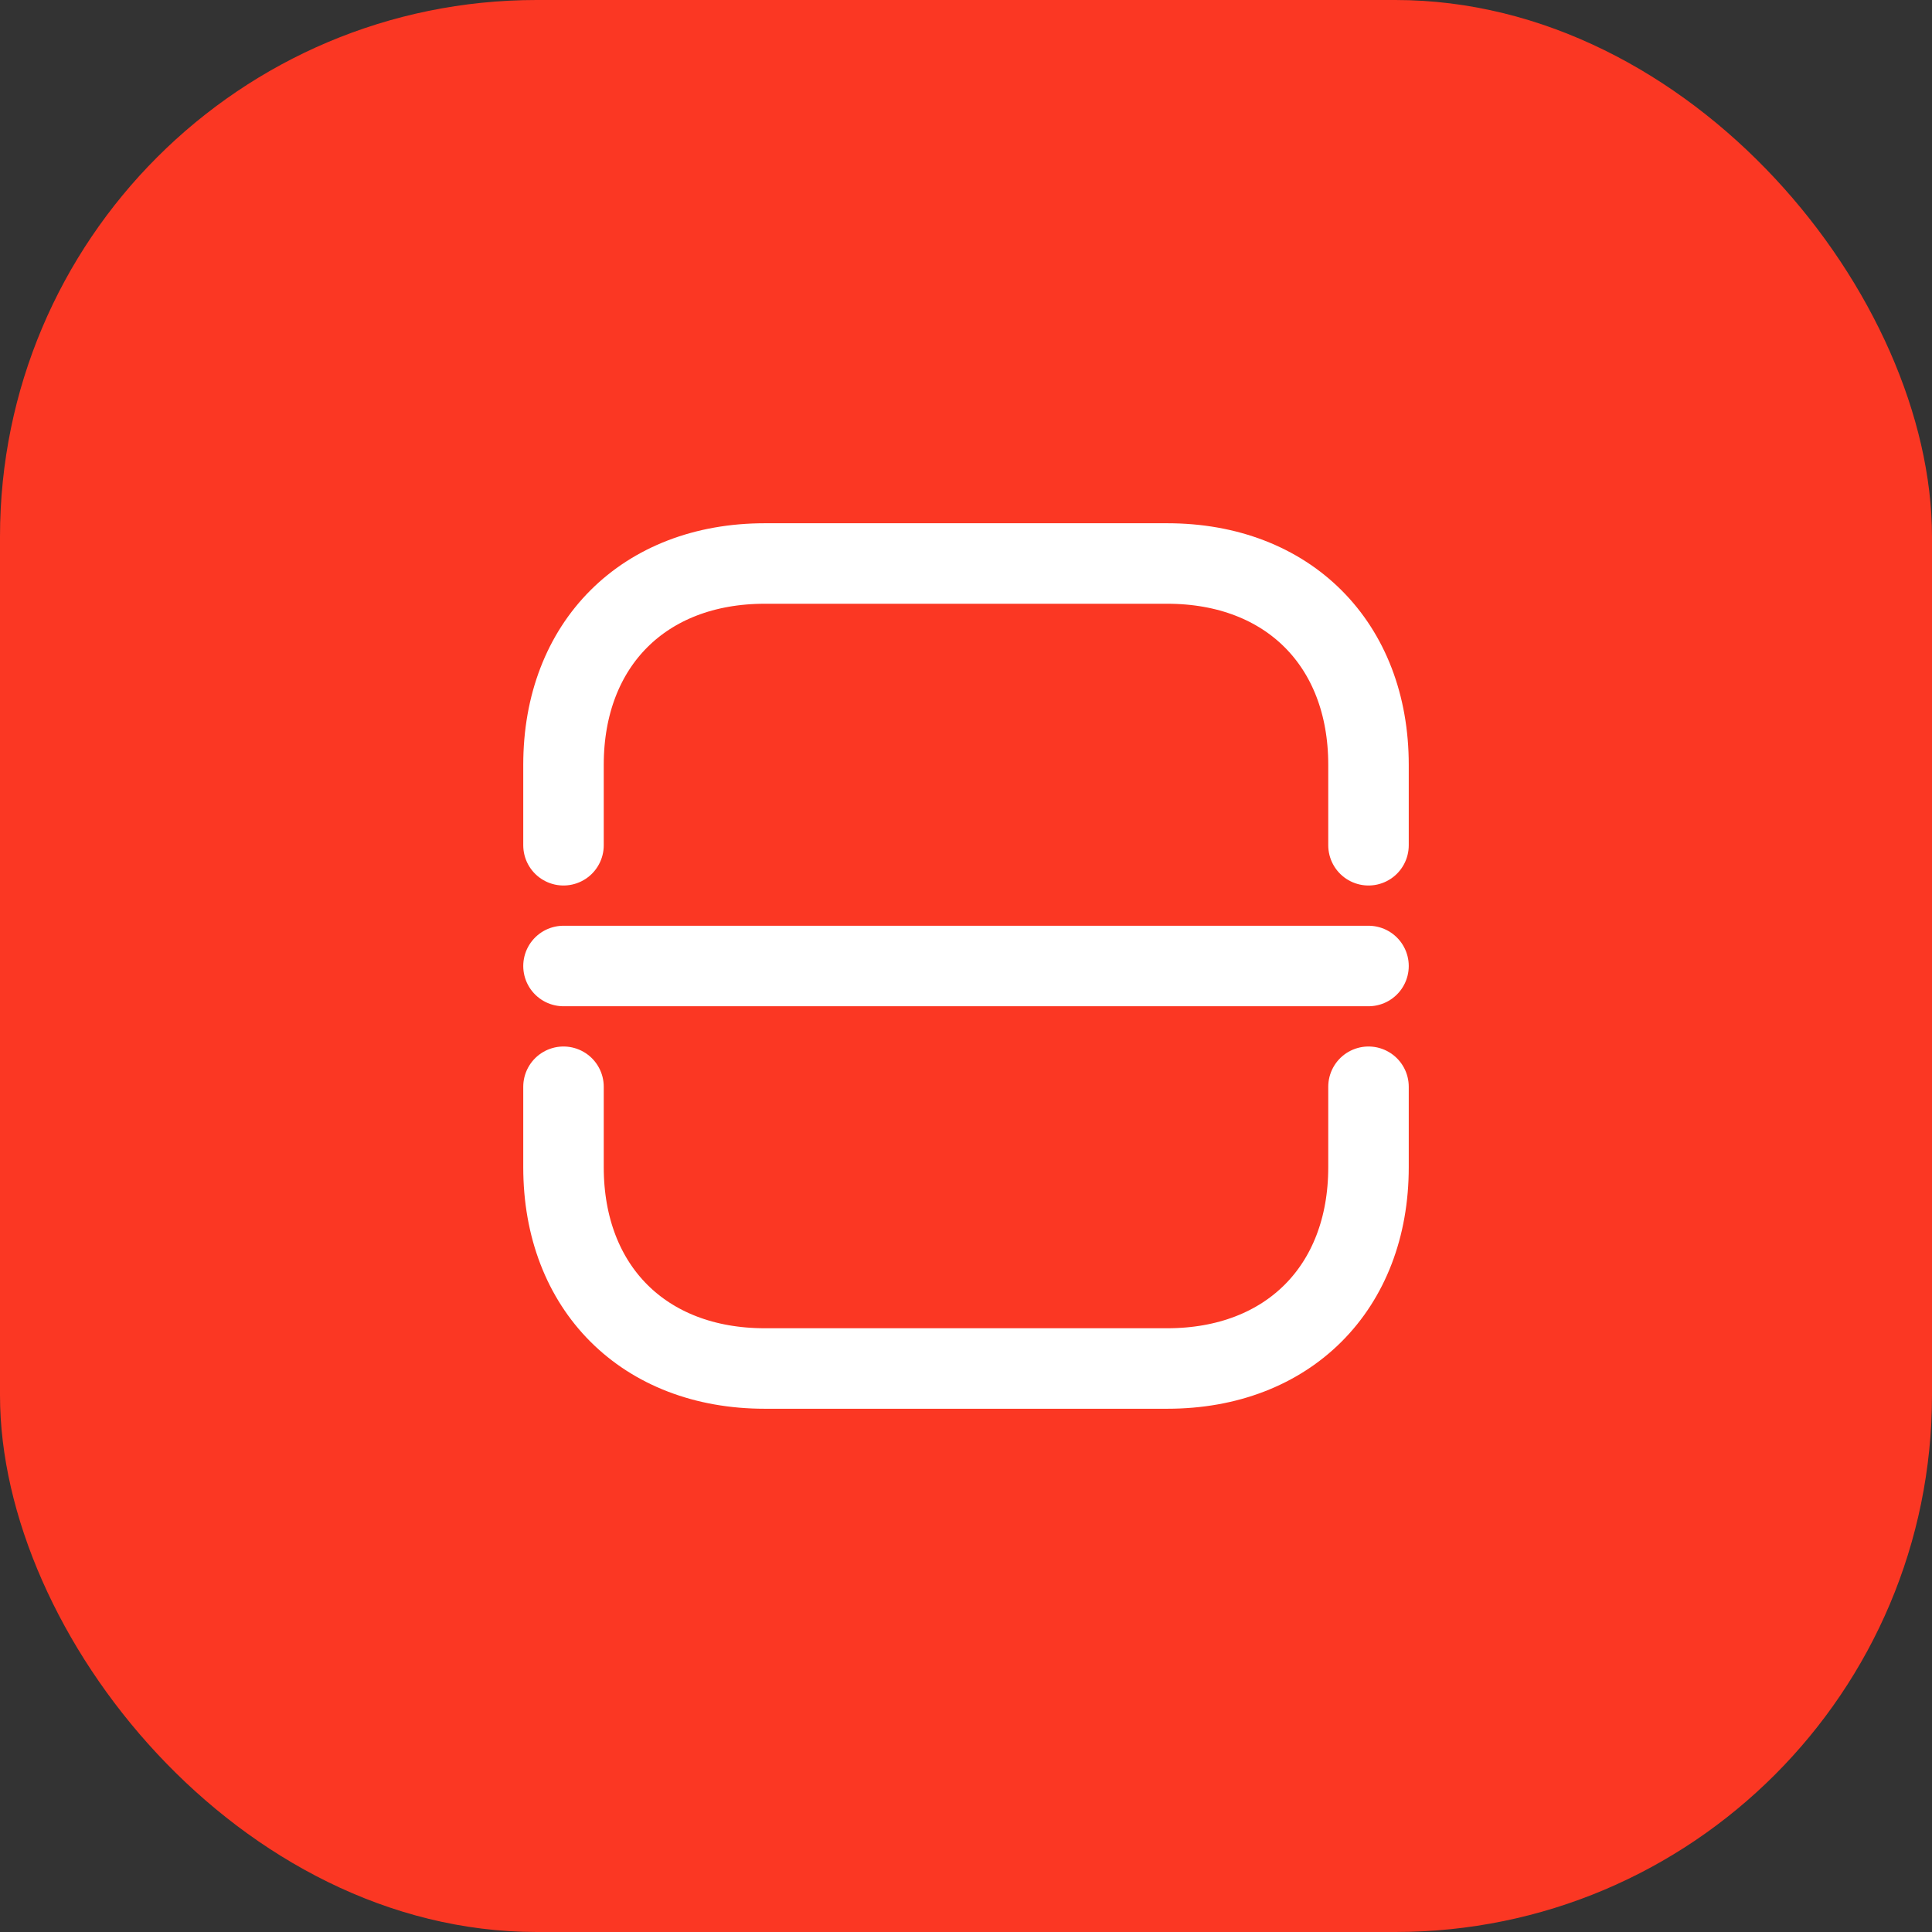
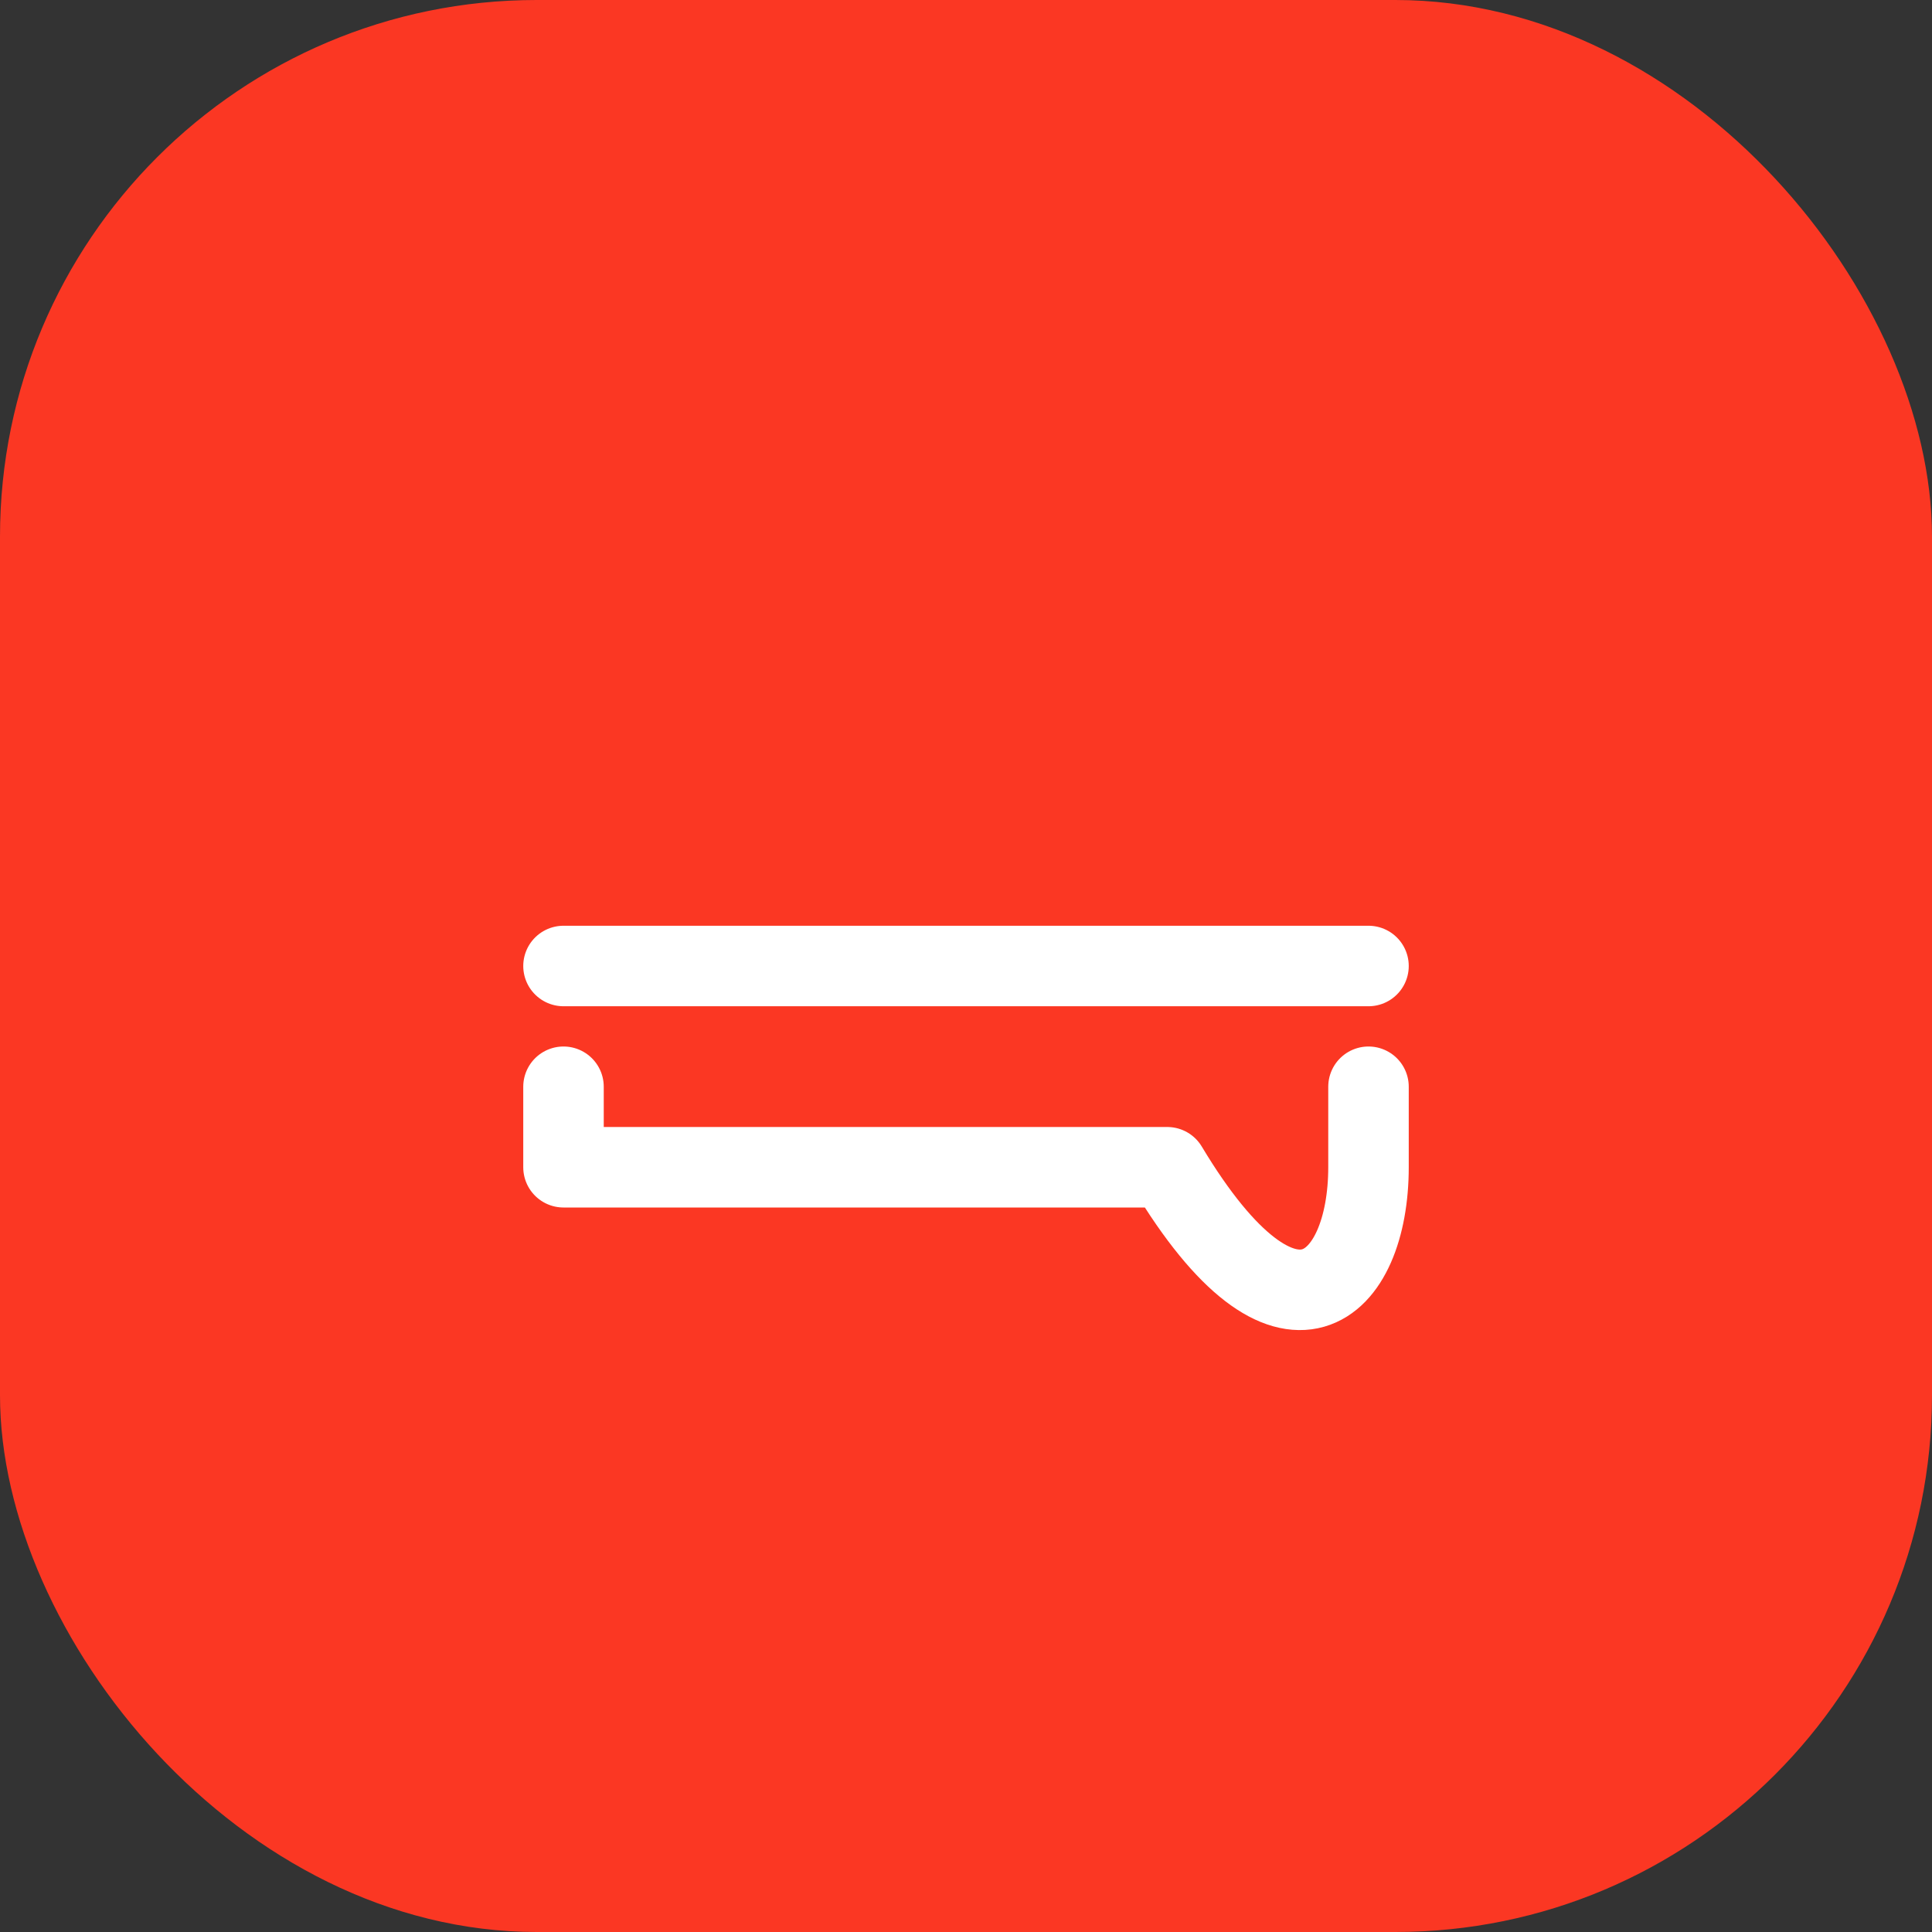
<svg xmlns="http://www.w3.org/2000/svg" width="72" height="72" viewBox="0 0 72 72" fill="none">
  <rect x="0" y="0" width="72" height="72" fill="#333333" stroke="none" />
  <rect width="72" height="72" rx="20" fill="#FB3723" />
-   <path d="M21 31.5V28.5C21 24 24 21 28.5 21H43.5C48 21 51 24 51 28.5V31.5" stroke="white" stroke-width="3" stroke-miterlimit="10" stroke-linecap="round" stroke-linejoin="round" />
-   <path d="M21 40.5V43.5C21 48 24 51 28.5 51H43.5C48 51 51 48 51 43.5V40.5" stroke="white" stroke-width="3" stroke-miterlimit="10" stroke-linecap="round" stroke-linejoin="round" />
+   <path d="M21 40.5V43.5H43.5C48 51 51 48 51 43.5V40.5" stroke="white" stroke-width="3" stroke-miterlimit="10" stroke-linecap="round" stroke-linejoin="round" />
  <path d="M21 36H51" stroke="white" stroke-width="3" stroke-miterlimit="10" stroke-linecap="round" stroke-linejoin="round" />
</svg>